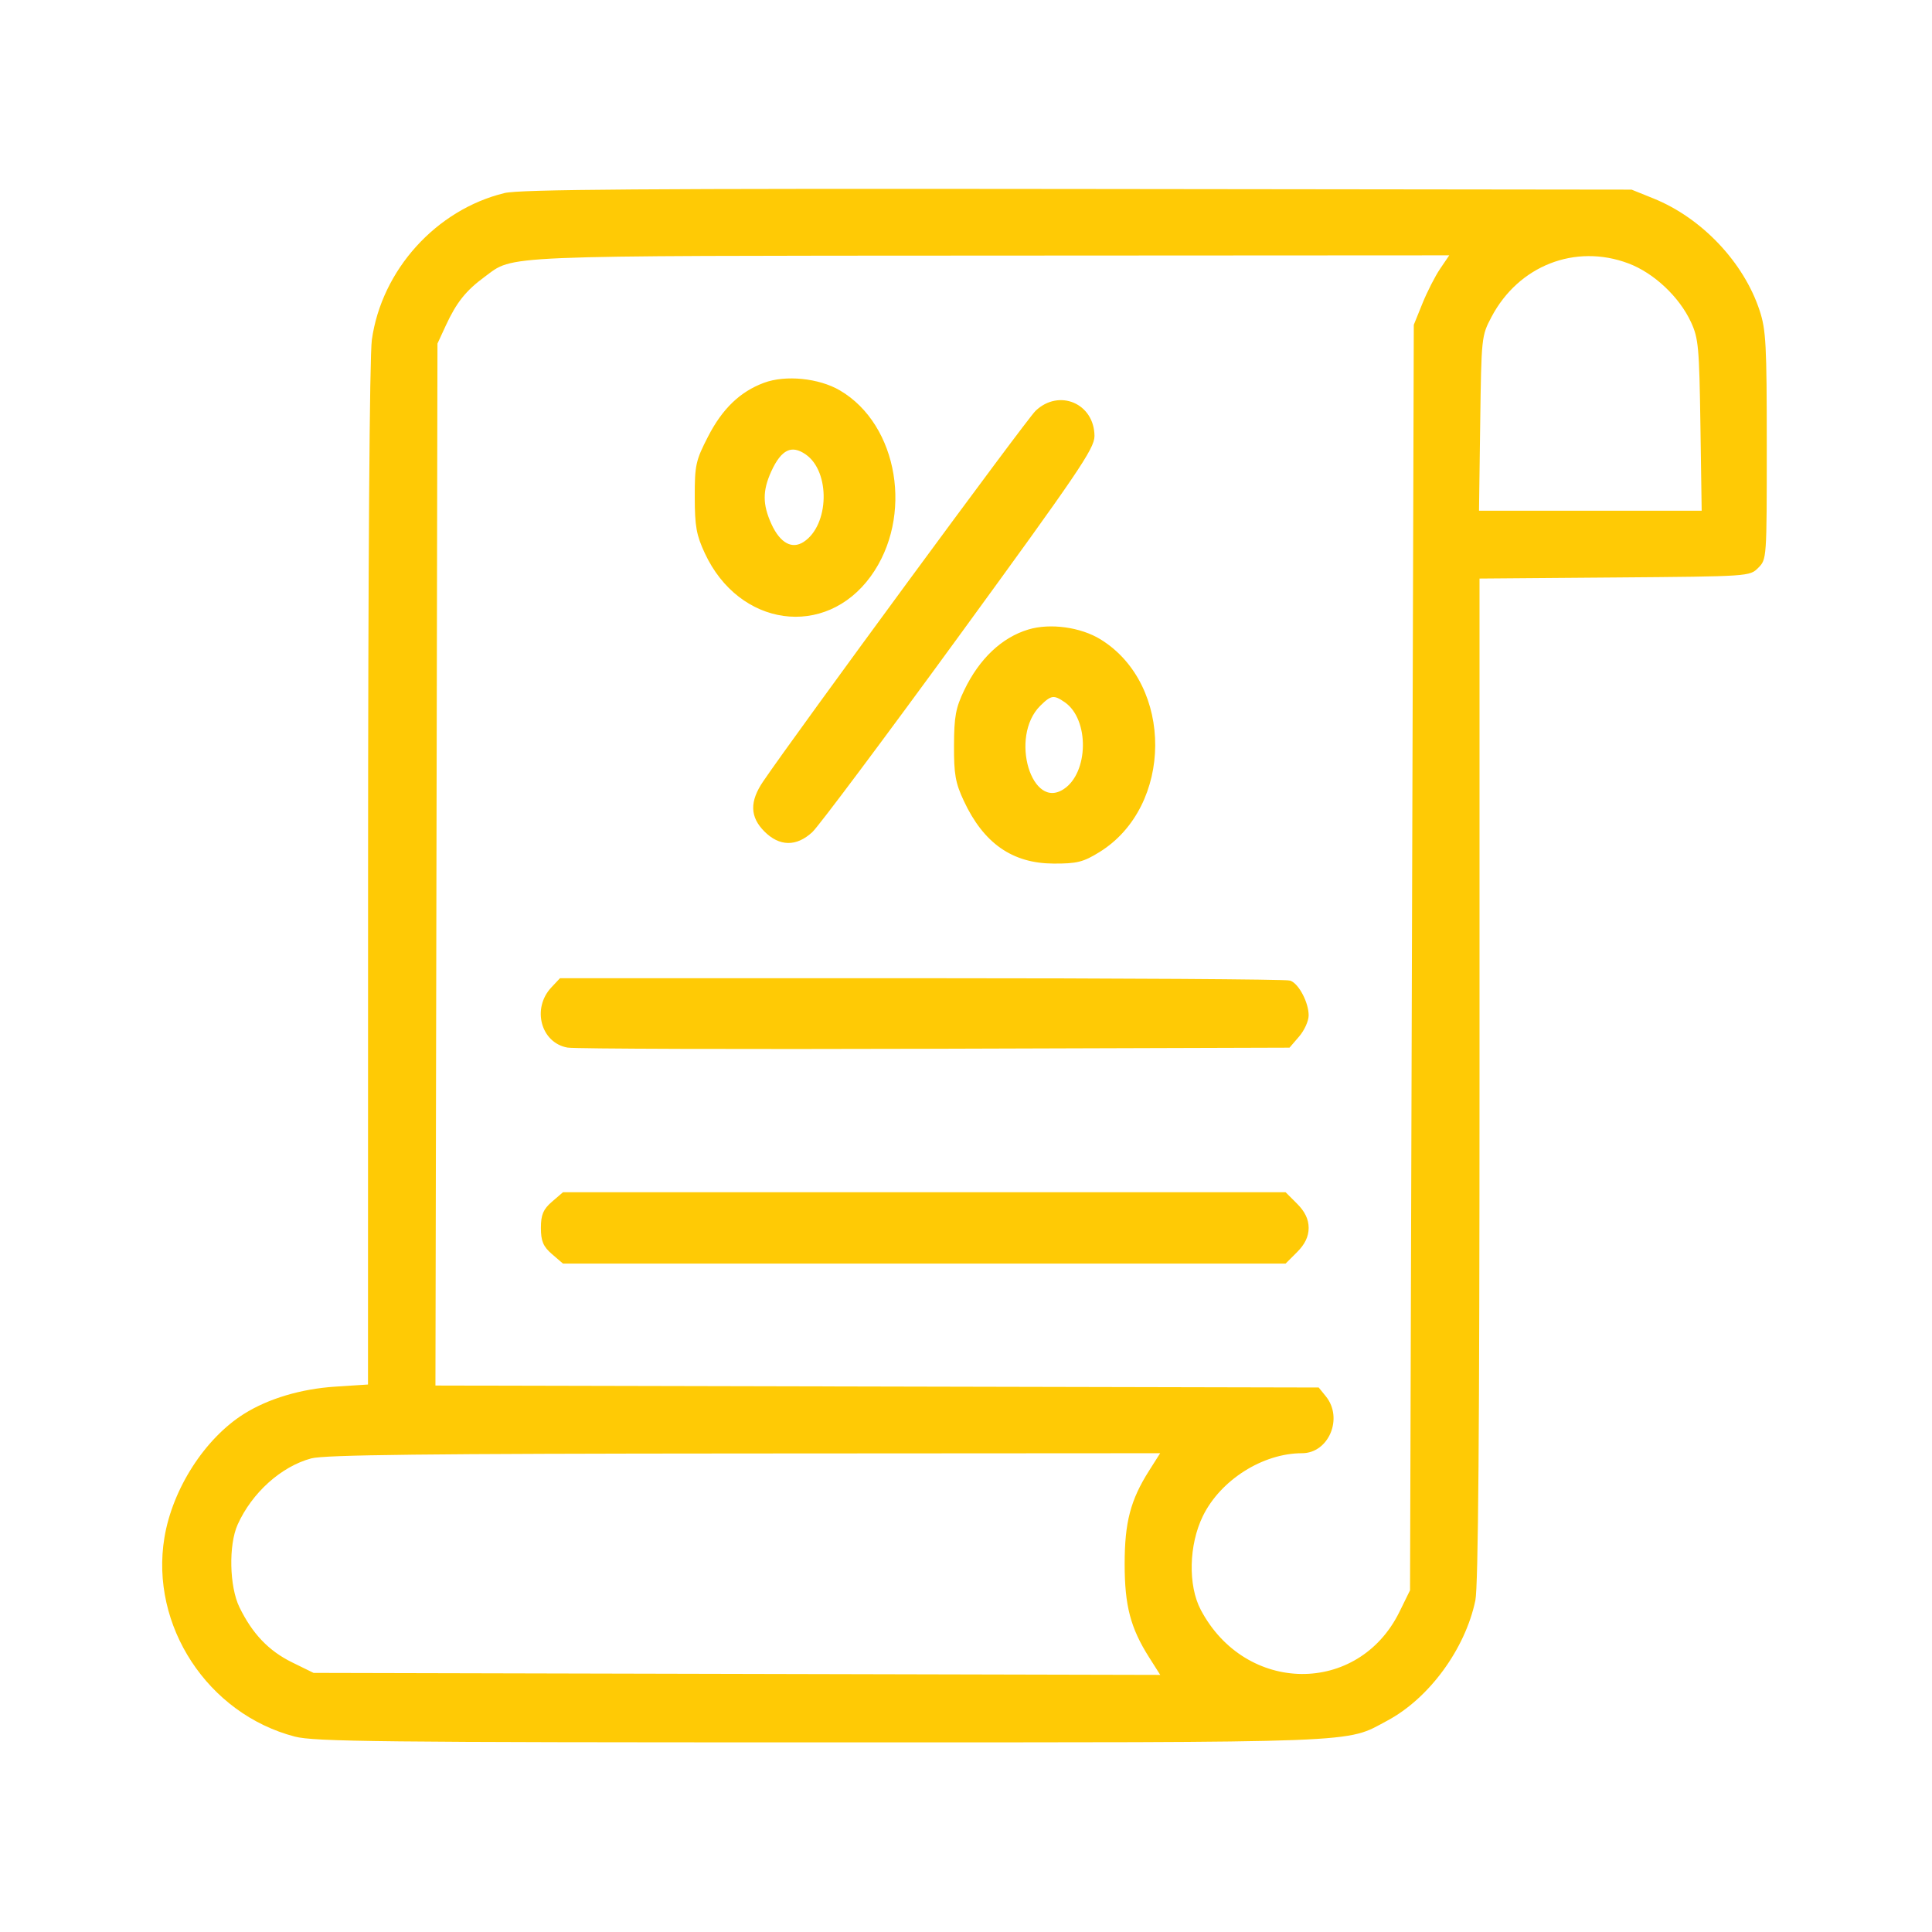
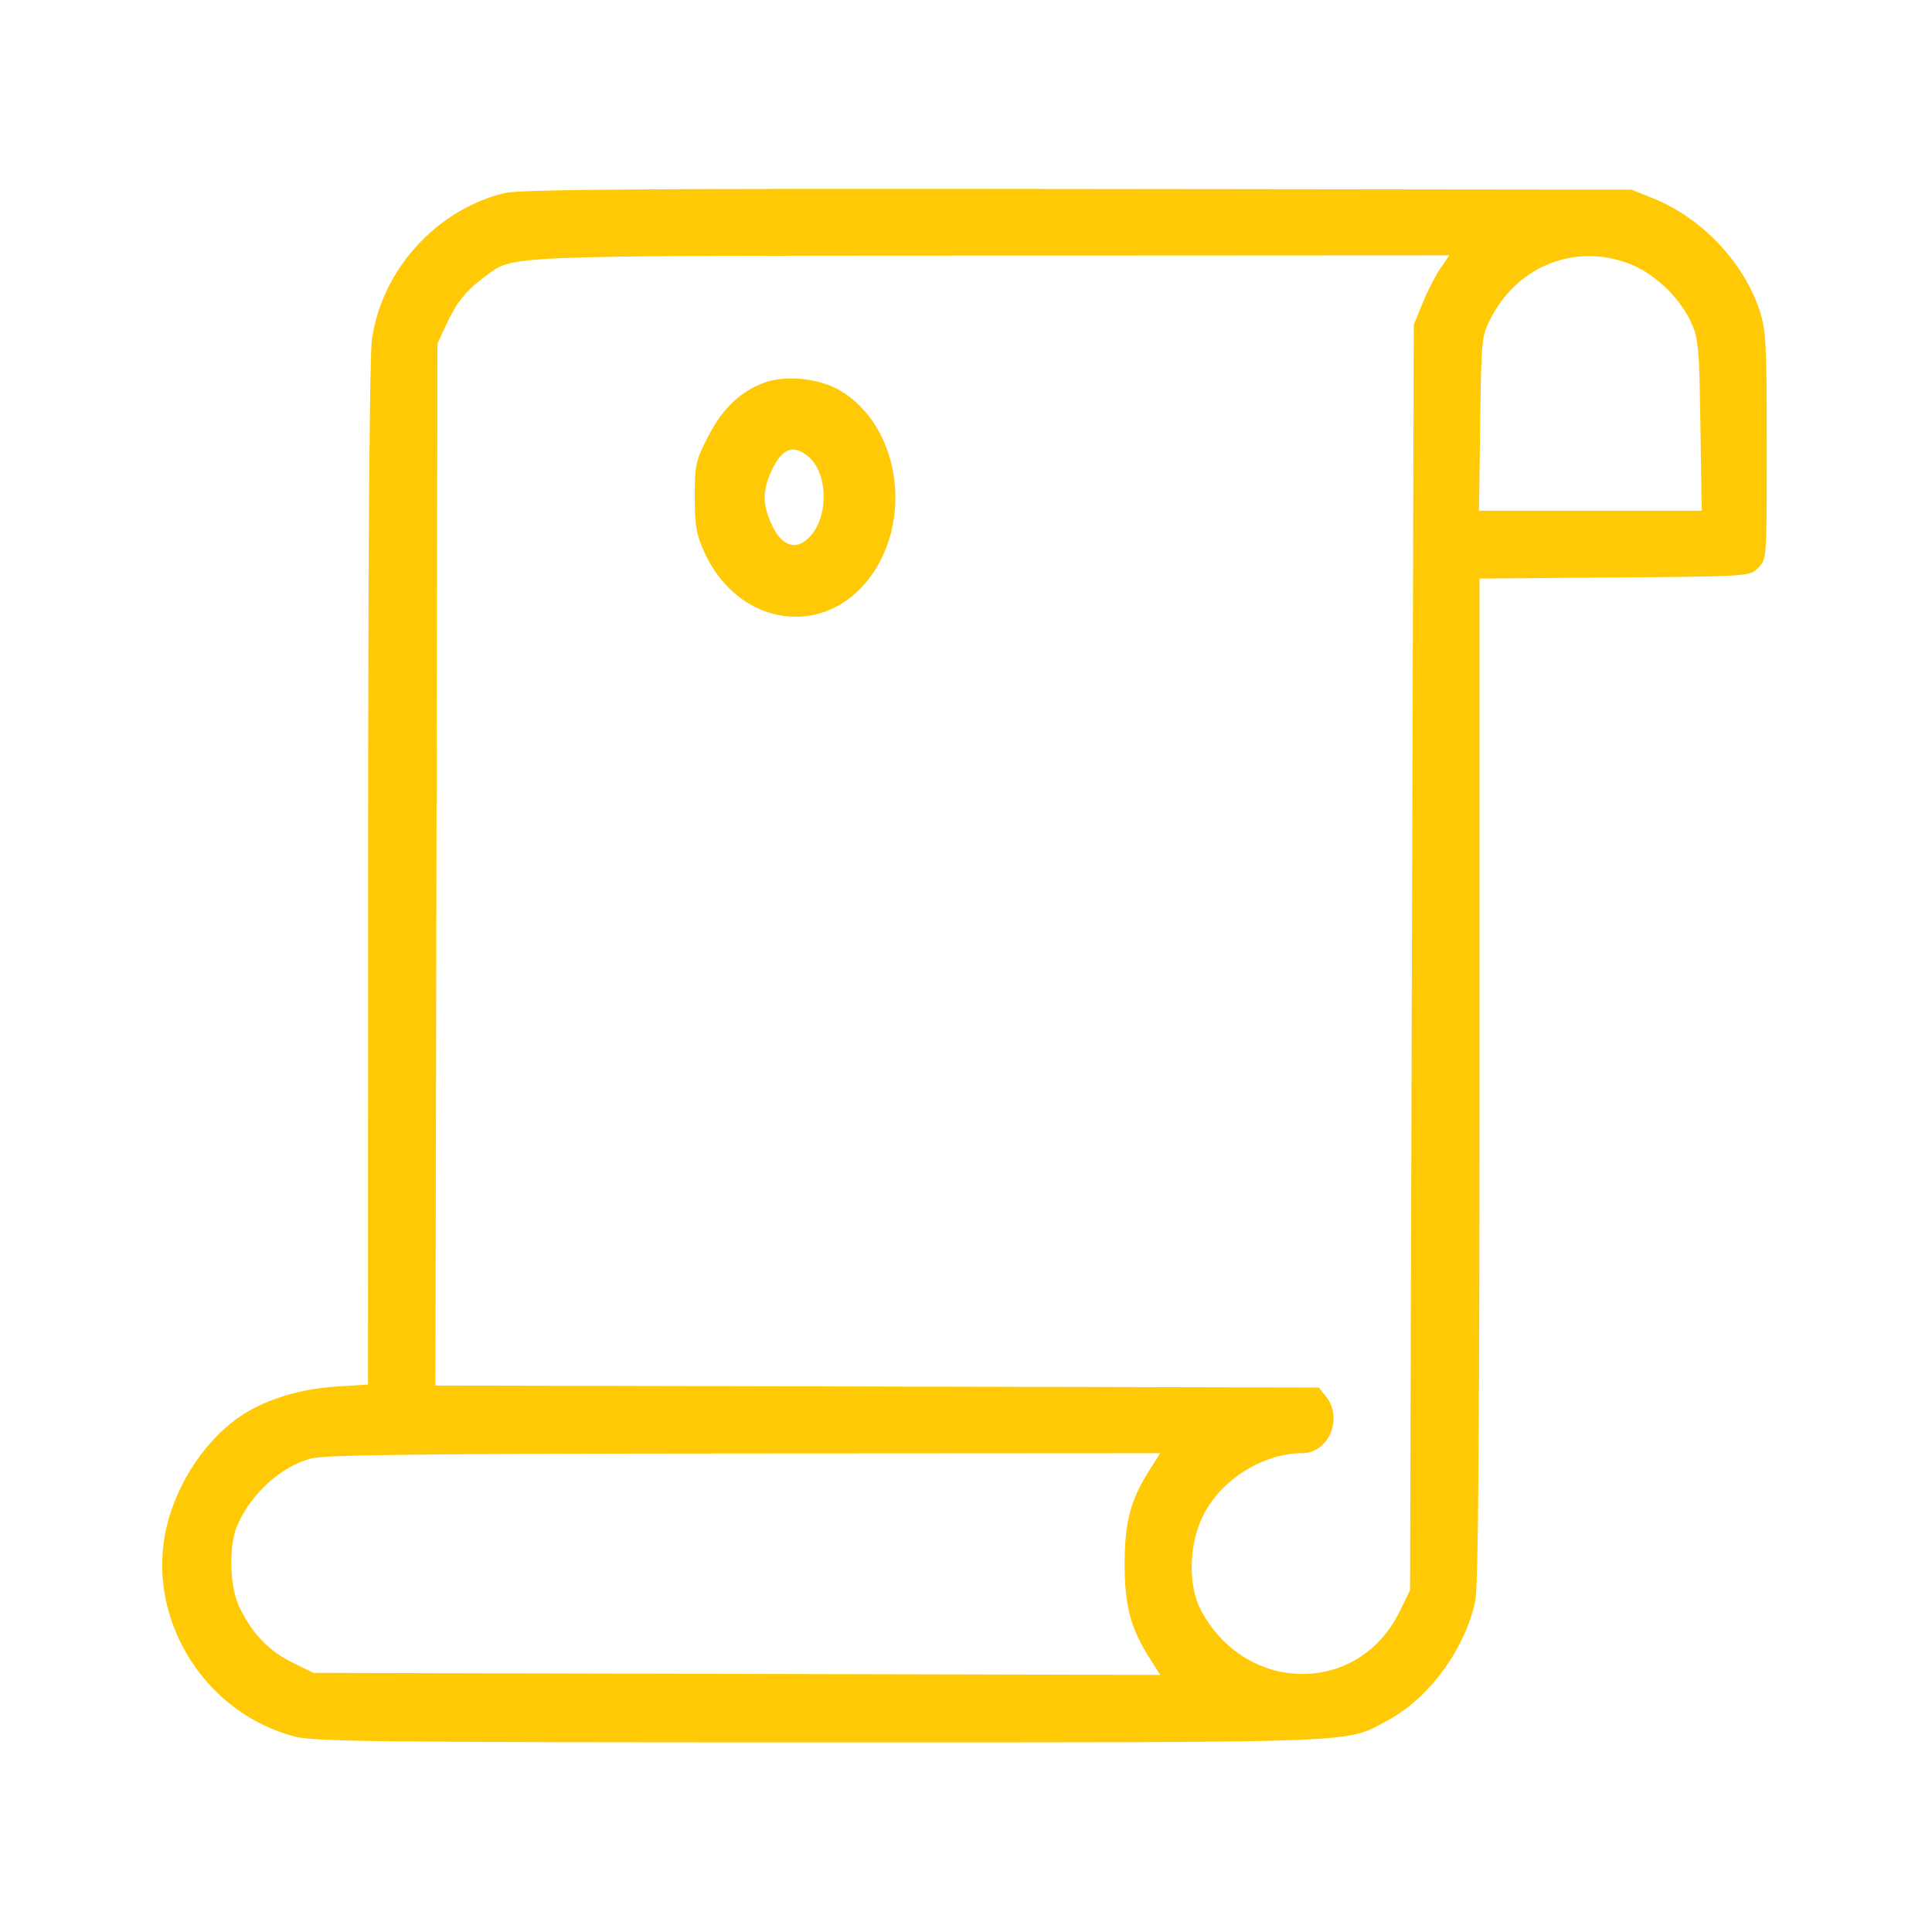
<svg xmlns="http://www.w3.org/2000/svg" width="686" height="686" viewBox="0 0 686 686" fill="none">
  <path d="M179.113 68.551C154.849 74.475 135.52 95.87 132.032 120.666C131.224 126.41 130.709 199.518 130.693 310.802L130.666 491.605L119 492.362C106.884 493.147 95.246 496.625 86.638 502.031C72.739 510.762 61.256 528.613 58.383 545.957C53.205 577.203 73.764 608.561 104.713 616.622C111.574 618.409 135.02 618.666 291.333 618.666C486.753 618.666 477.466 619.021 492.566 610.971C507.416 603.055 520.261 585.526 523.86 568.267C524.893 563.313 525.333 508.031 525.333 383.315V205.429L573.297 205.047C621.202 204.666 621.265 204.662 624.297 201.627C627.322 198.599 627.333 198.442 627.333 158.294C627.333 122.331 627.061 117.171 624.805 110.293C619.178 93.146 604.262 77.39 587.098 70.466L579.333 67.332L382.666 67.102C228.328 66.921 184.517 67.233 179.113 68.551ZM511.352 95.433C509.572 98.054 506.74 103.605 505.058 107.766L502 115.333L501.333 339.999L500.666 564.666L496.918 572.298C482.312 602.045 442.257 601.665 426.372 571.629C421.777 562.939 422.106 548.497 427.134 538.257C433.402 525.494 448.404 515.999 462.302 515.999C471.809 515.999 477.044 503.543 470.784 495.814L468.236 492.666L311.424 492.317L154.612 491.967L154.973 306.983L155.333 121.999L158.286 115.603C162.077 107.391 165.422 103.194 172.082 98.296C182.653 90.523 174.814 90.851 351.626 90.755L514.586 90.666L511.352 95.433ZM408.013 522.193C401.404 532.614 399.333 540.522 399.333 555.333C399.333 570.151 401.404 578.051 408.028 588.495L411.969 594.711L261.652 594.355L111.333 593.999L103.693 590.247C95.413 586.182 89.593 580.082 85.009 570.666C81.445 563.343 81.128 548.561 84.381 541.333C89.468 530.03 99.828 520.718 110.521 517.835C115.232 516.566 151.125 516.158 264.304 516.089L411.941 515.999L408.013 522.193ZM578.158 93.507C587.224 96.898 596.277 105.39 600.436 114.405C603.078 120.134 603.362 123.246 603.772 150.999L604.218 181.333H564.686H525.156L525.578 150.333C525.996 119.647 526.036 119.263 529.581 112.546C539.2 94.317 559.284 86.445 578.158 93.507Z" fill="#FFCA05" />
-   <path d="M196.253 351.064C189.617 358.127 192.677 369.707 201.602 371.313C204.021 371.749 262.603 371.932 331.783 371.719L457.565 371.333L460.782 367.592C462.552 365.535 464 362.355 464 360.527C464 356.241 460.71 349.891 457.94 348.828C456.753 348.373 398.036 348 327.457 348H199.132L196.253 351.064Z" fill="#FFCA05" stroke="#FFCA05" stroke-width="1.333" />
-   <path d="M196.437 427.192C193.472 429.743 192.727 431.511 192.727 436C192.727 440.489 193.472 442.257 196.437 444.808L200.149 448H328.177H456.205L460.103 444.103C462.763 441.443 464 438.869 464 436C464 433.131 462.763 430.557 460.103 427.897L456.205 424H328.177H200.149L196.437 427.192Z" fill="#FFCA05" stroke="#FFCA05" stroke-width="1.333" />
-   <path d="M365.333 224.156C356.088 226.936 348.256 234.356 342.98 245.333C339.991 251.553 339.448 254.489 339.409 264.666C339.369 274.868 339.884 277.784 342.841 284.114C349.765 298.944 359.736 305.91 374.104 305.965C382.313 305.996 384.391 305.476 390.059 301.972C415.816 286.046 416.053 243.433 390.473 227.618C383.56 223.344 372.909 221.877 365.333 224.156ZM378.511 248.841C387.611 255.214 387.333 274.673 378.057 280.752C365.685 288.858 357.468 261.562 368.852 250.178C372.948 246.082 374.304 245.894 378.511 248.841Z" fill="#FFCA05" stroke="#FFCA05" stroke-width="1.333" />
  <path d="M271.503 136.542C263.168 139.645 257.005 145.577 252 155.317C247.665 163.75 247.335 165.262 247.355 176.532C247.372 186.818 247.911 189.814 250.889 196.206C262.859 221.889 292.801 226.058 308.632 204.249C323.697 183.493 318.356 151.192 297.875 139.189C290.609 134.93 278.972 133.764 271.503 136.542ZM286.511 160.841C295.679 167.262 295.215 186.752 285.747 192.956C281.197 195.936 276.529 193.453 273.297 186.332C270.063 179.206 270.047 174.161 273.236 167.137C276.939 158.982 281.064 157.025 286.511 160.841Z" fill="#FFCA05" stroke="#FFCA05" stroke-width="1.333" />
-   <path d="M368.184 146.334C364.989 149.37 283.103 260.784 271.519 277.854C266.851 284.734 266.964 289.837 271.897 294.77C276.995 299.866 282.565 299.948 287.95 295.001C290.146 292.985 313.556 261.682 339.972 225.44C382.175 167.537 387.994 158.966 387.957 154.773C387.86 143.83 376.1 138.812 368.184 146.334Z" fill="#FFCA05" stroke="#FFCA05" stroke-width="1.333" />
</svg>